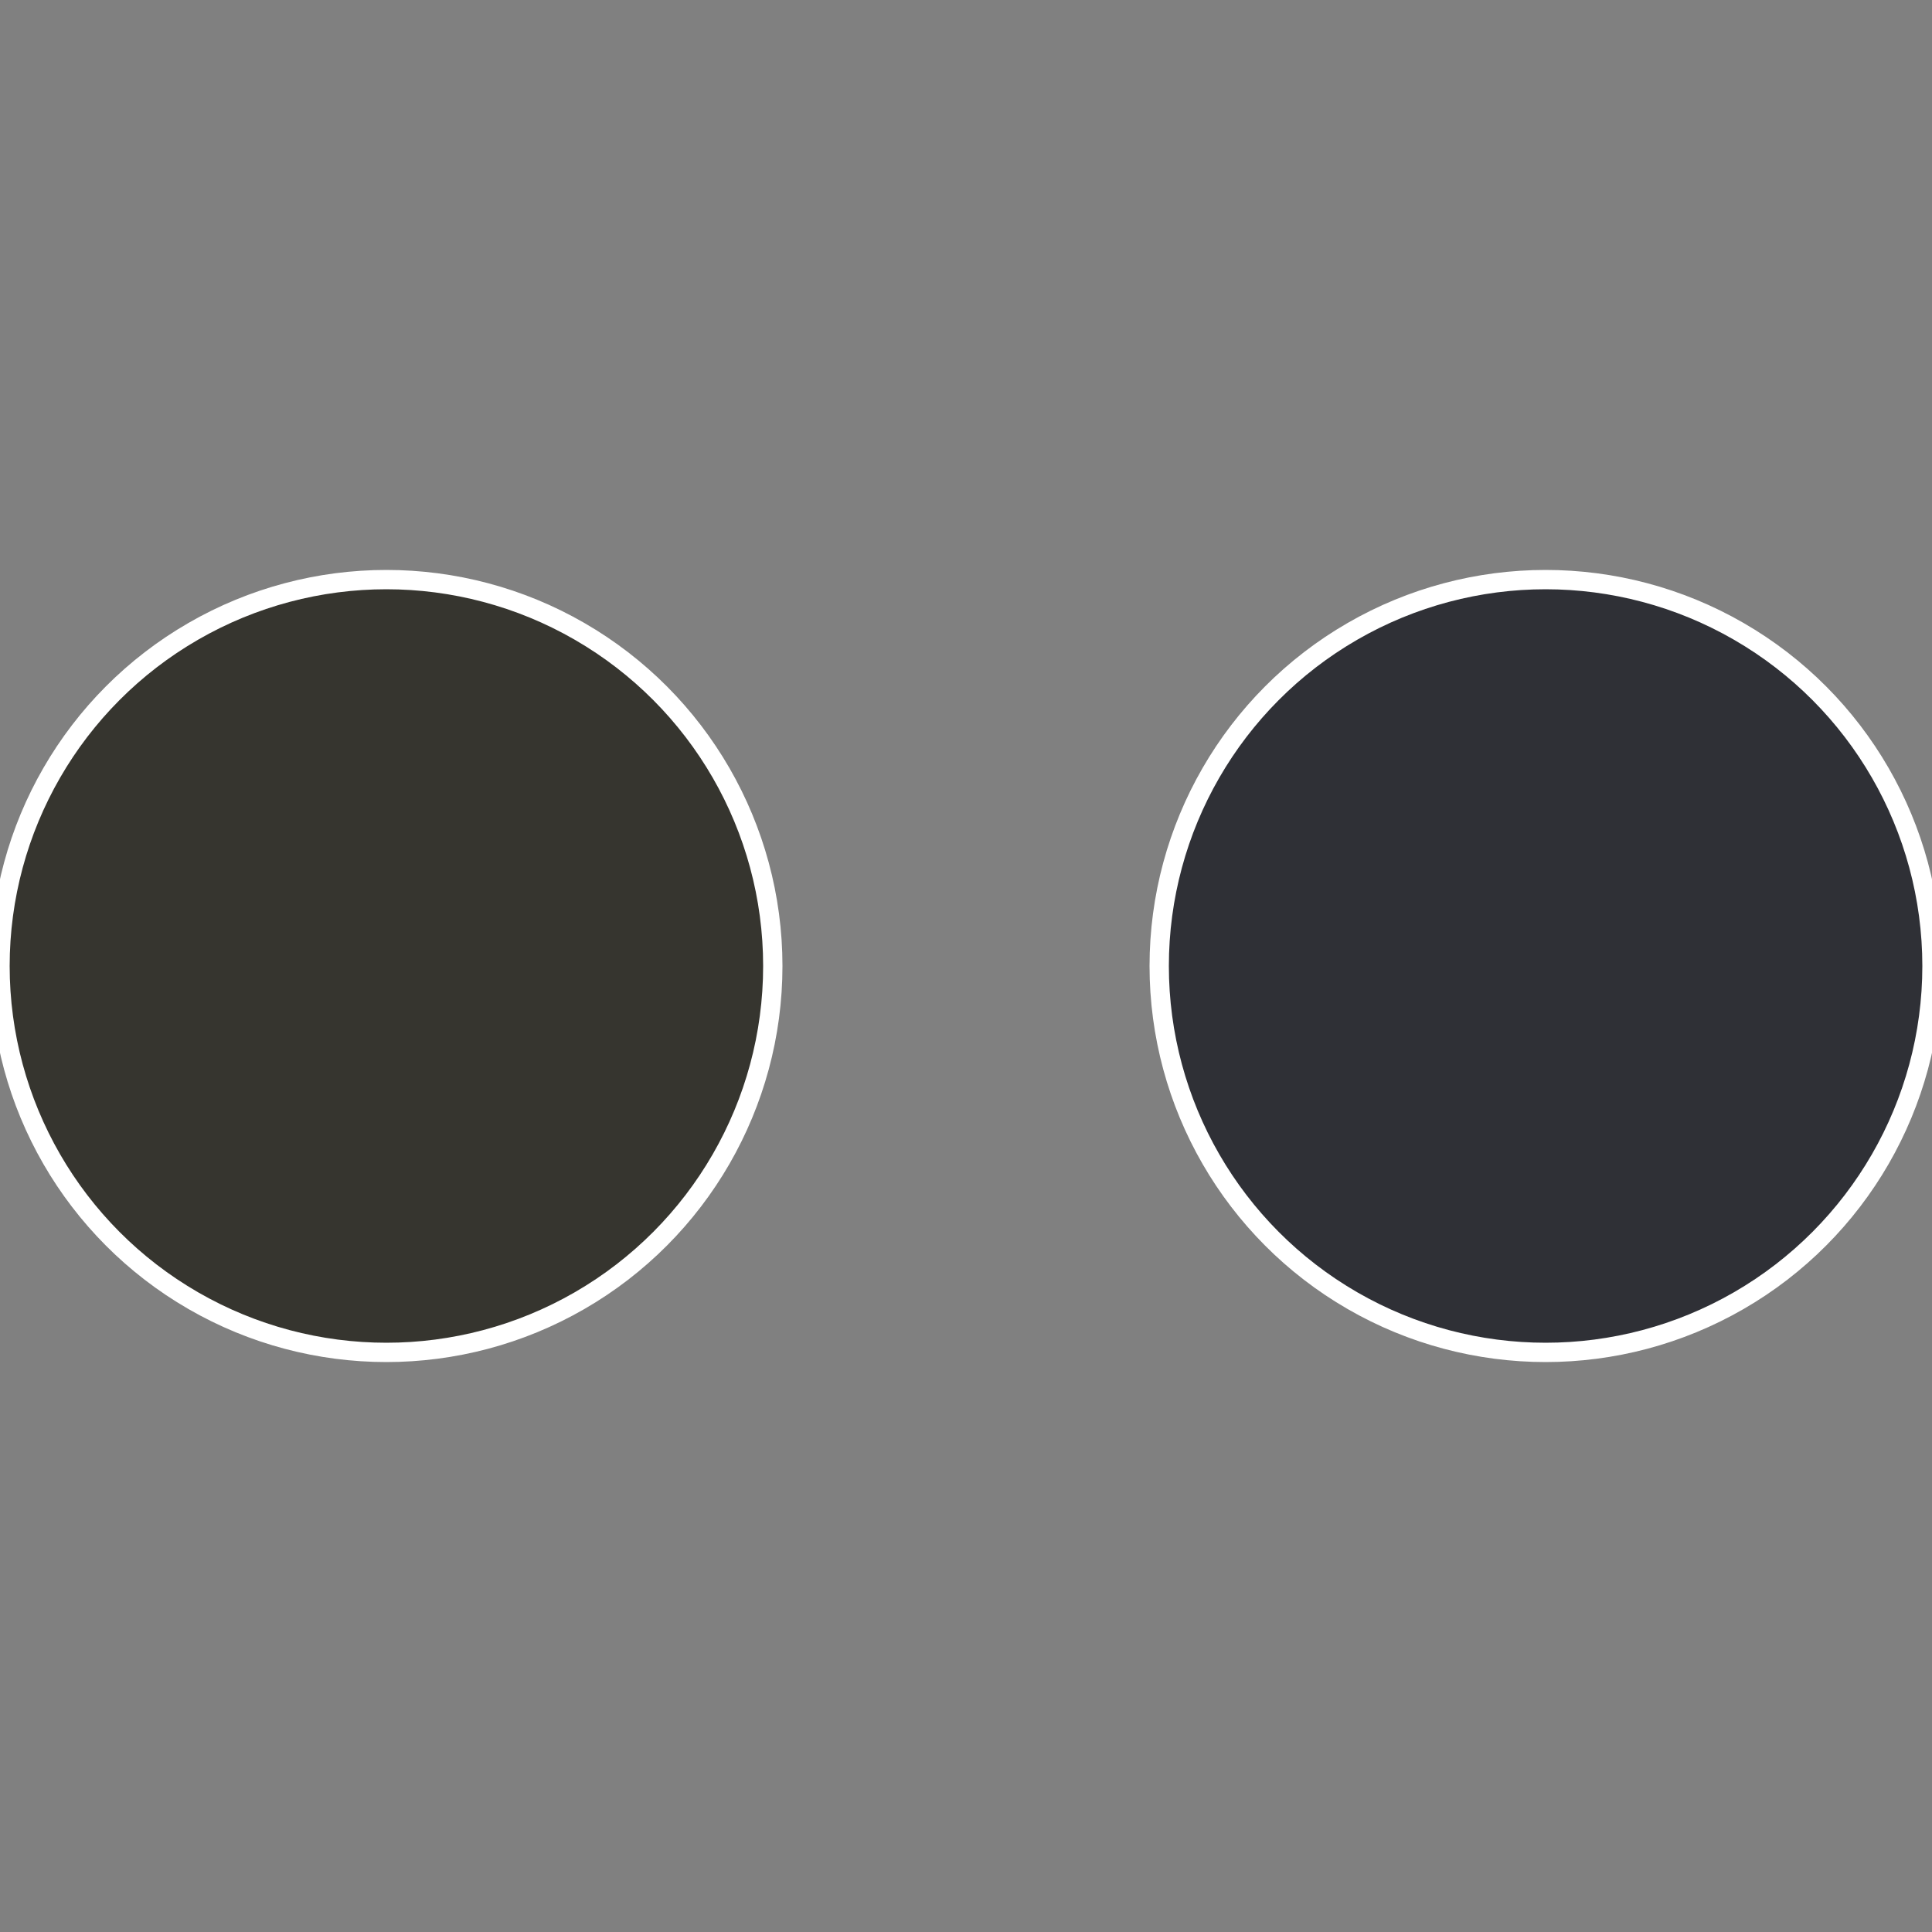
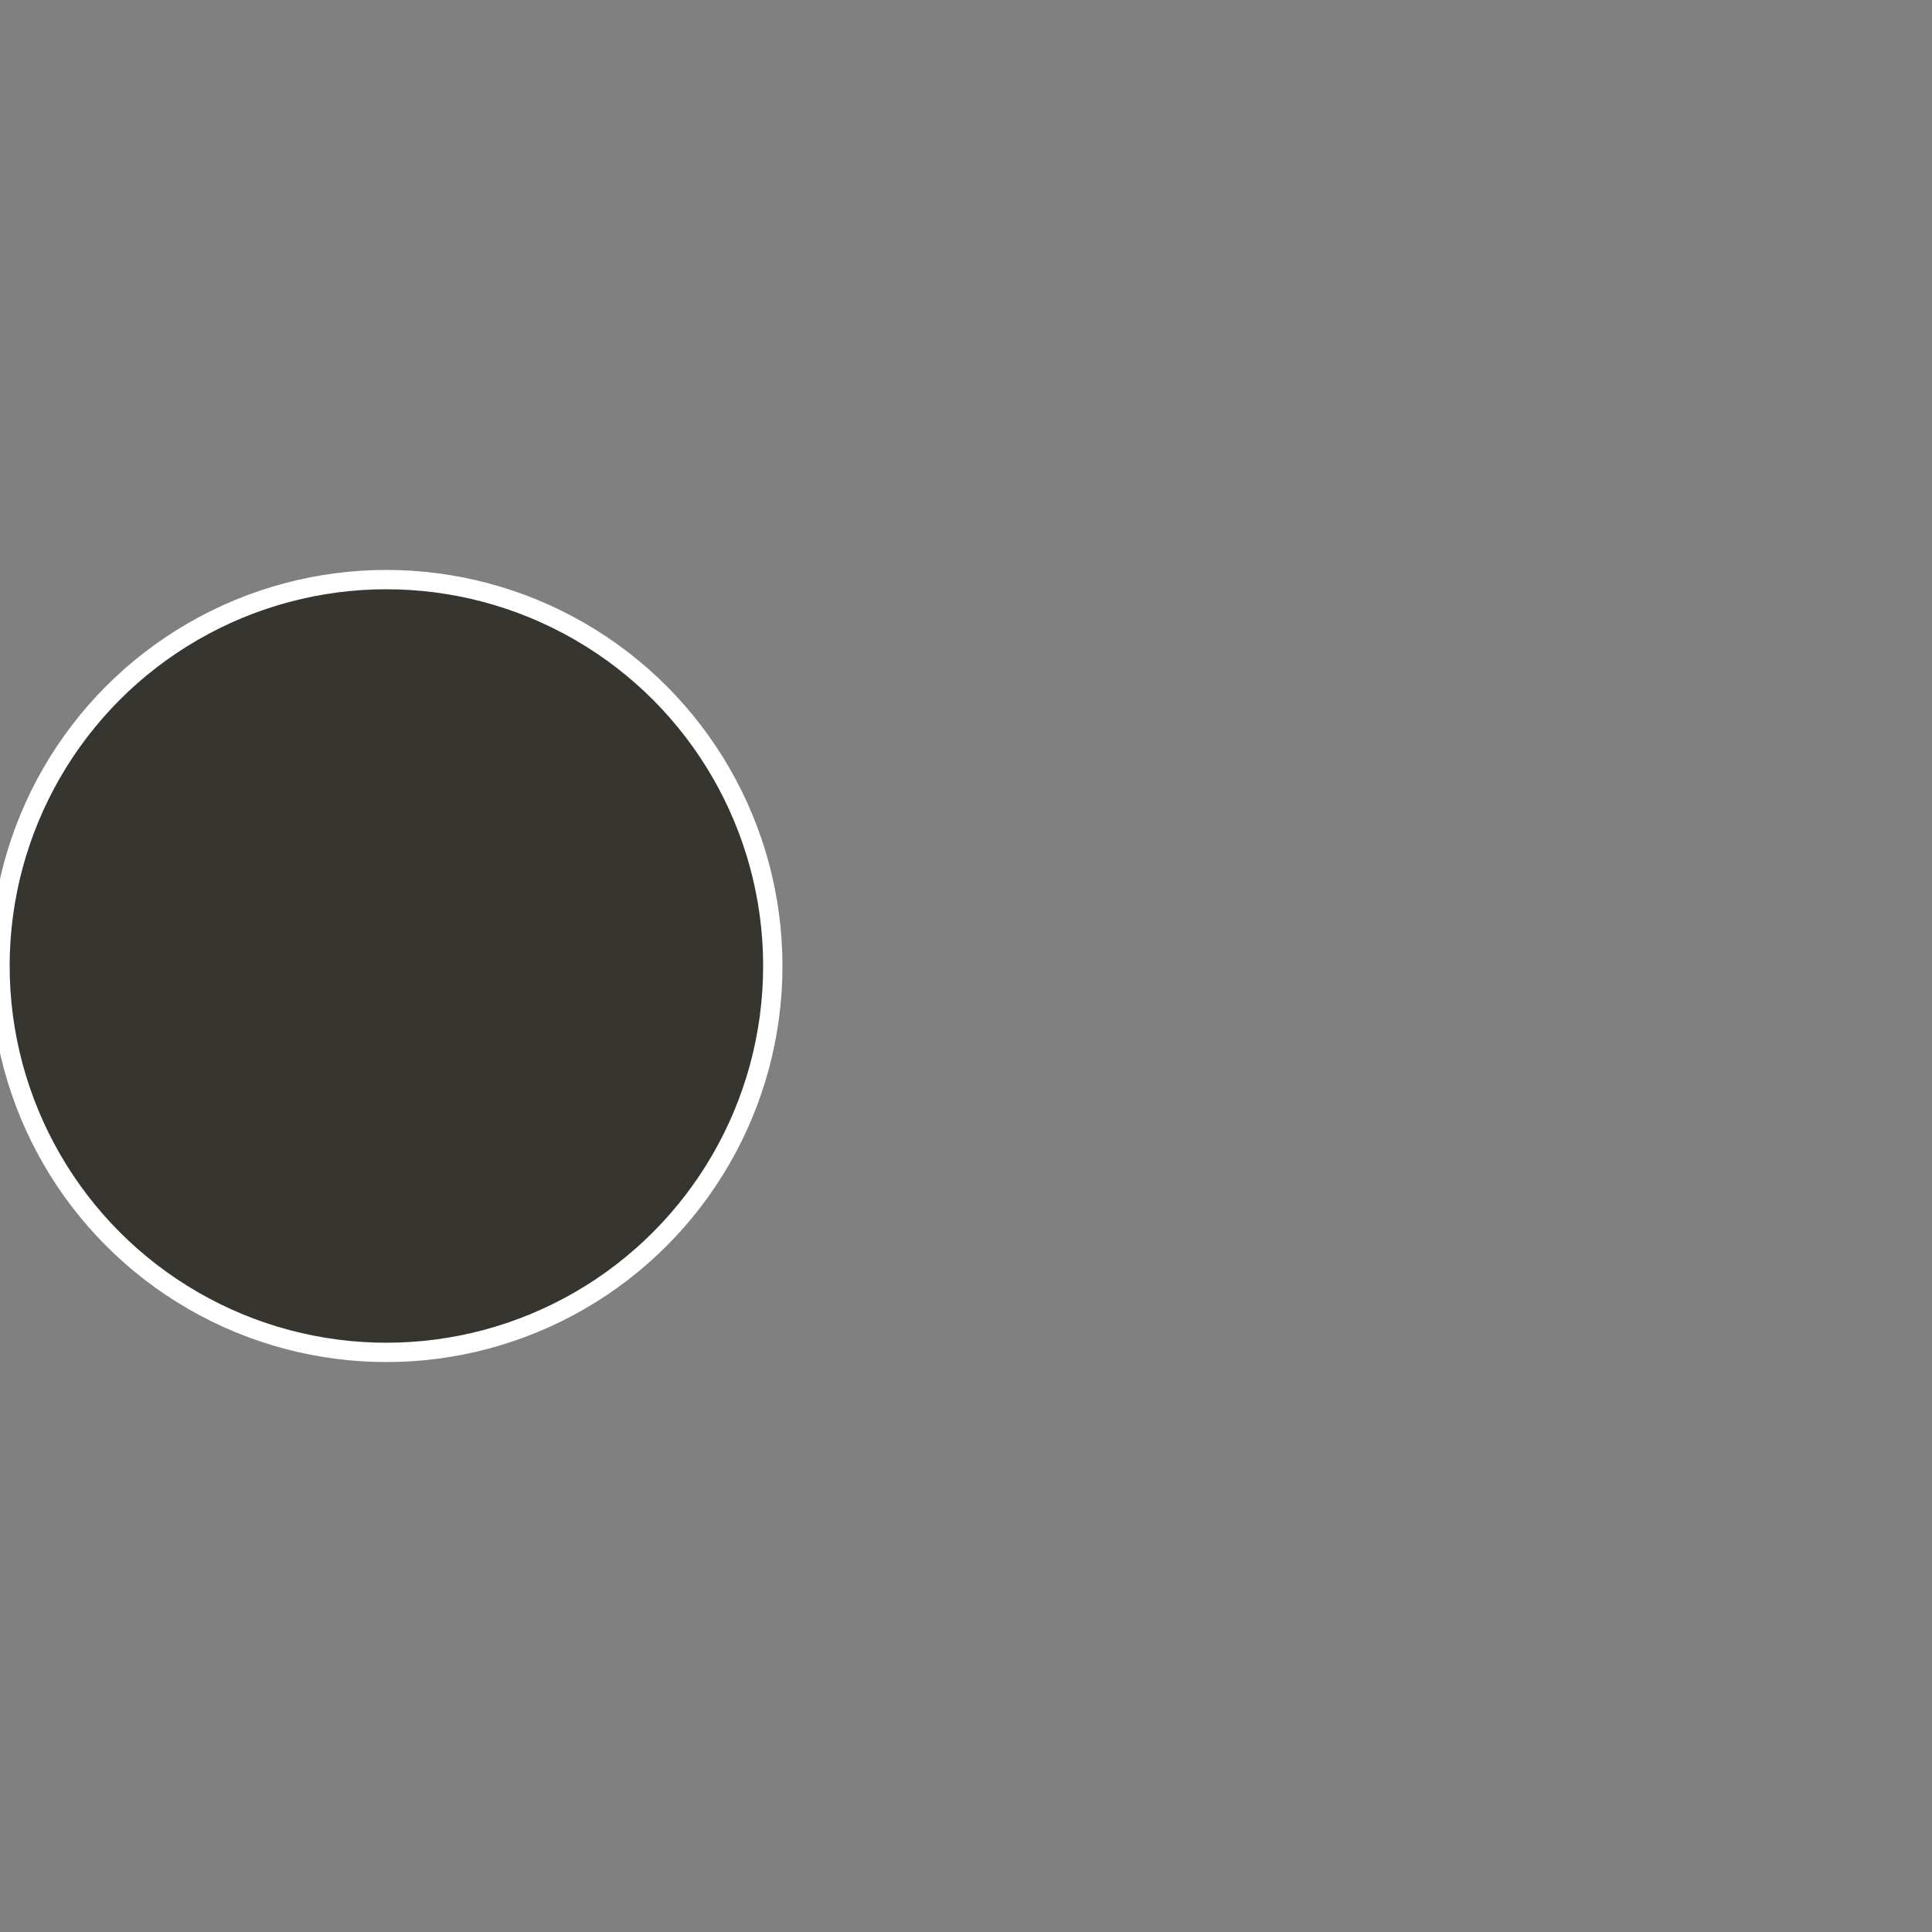
<svg xmlns="http://www.w3.org/2000/svg" width="500" height="500" viewBox="-1 -1 2 2">
  <rect x="-1" y="-1" width="2" height="2" fill="#808080" stroke="none" />
-   <circle cx="0.6" cy="0" r="0.4" fill="#2f3036" stroke="#fff" stroke-width="1%" />
  <circle cx="-0.6" cy="7.3478807948841E-17" r="0.4" fill="#36352f" stroke="#fff" stroke-width="1%" />
</svg>